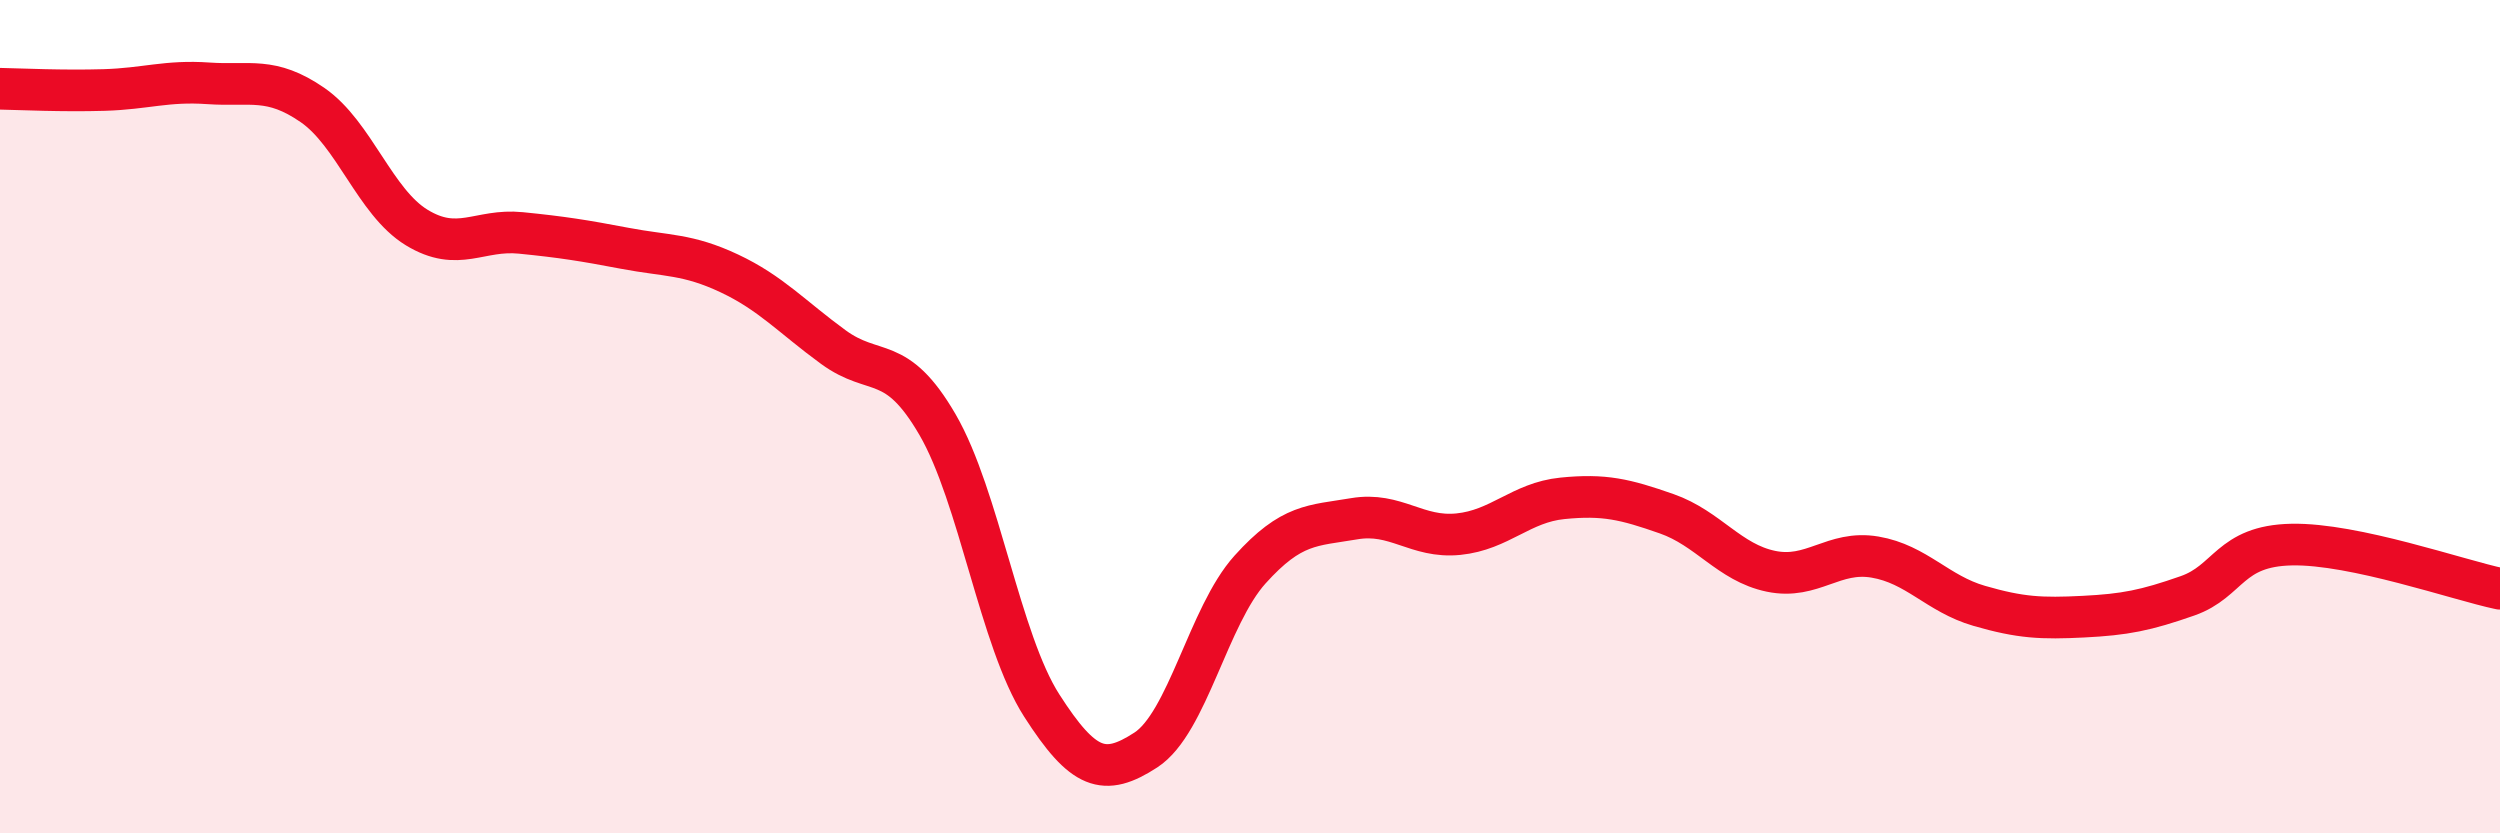
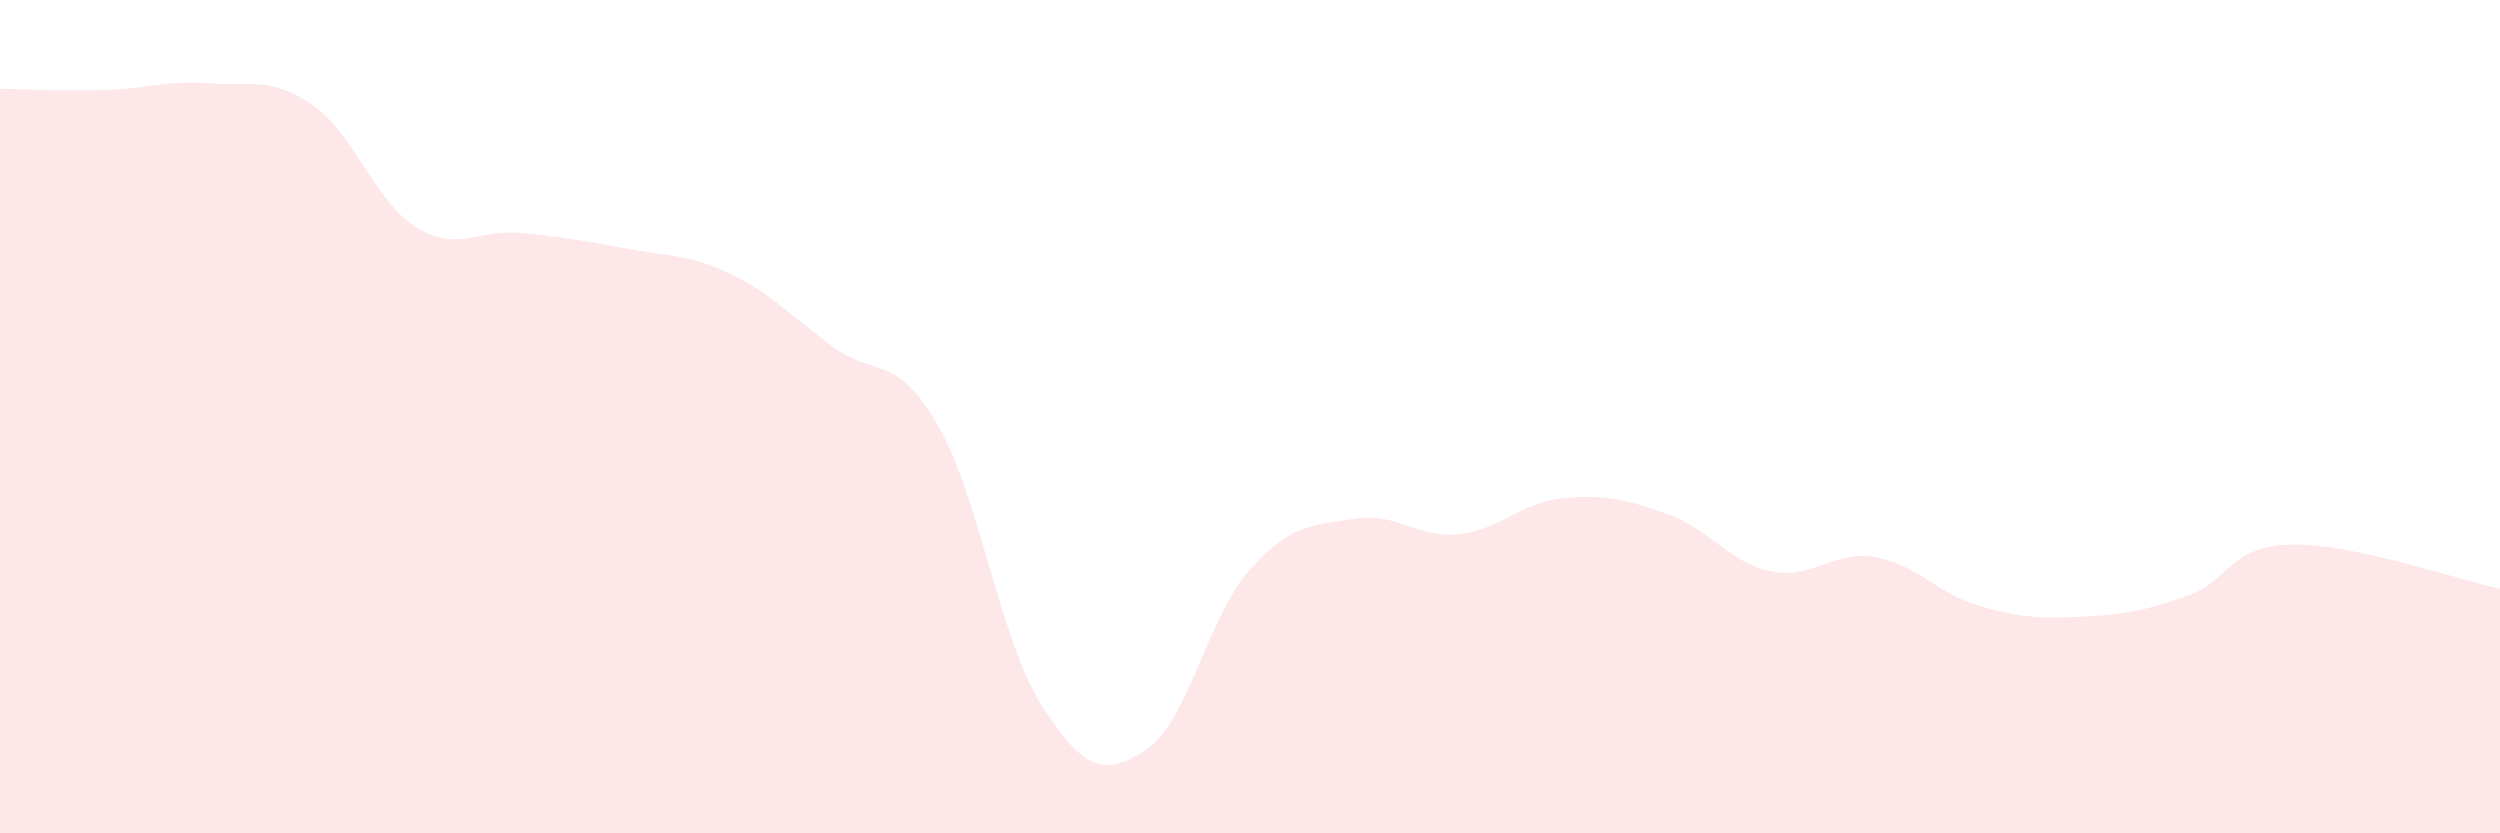
<svg xmlns="http://www.w3.org/2000/svg" width="60" height="20" viewBox="0 0 60 20">
  <path d="M 0,2.13 C 0.5,2.14 1.5,2.19 2.5,2.16 C 3.5,2.13 4,1.93 5,2 C 6,2.07 6.5,1.83 7.5,2.52 C 8.5,3.21 9,4.85 10,5.46 C 11,6.07 11.5,5.49 12.5,5.59 C 13.5,5.69 14,5.77 15,5.96 C 16,6.15 16.5,6.09 17.5,6.56 C 18.5,7.03 19,7.6 20,8.33 C 21,9.06 21.5,8.47 22.5,10.19 C 23.5,11.91 24,15.37 25,16.93 C 26,18.49 26.5,18.65 27.5,18 C 28.5,17.35 29,14.78 30,13.67 C 31,12.56 31.5,12.62 32.5,12.45 C 33.5,12.28 34,12.92 35,12.82 C 36,12.72 36.5,12.06 37.5,11.96 C 38.5,11.86 39,11.98 40,12.33 C 41,12.68 41.5,13.5 42.5,13.71 C 43.5,13.92 44,13.2 45,13.37 C 46,13.54 46.5,14.25 47.5,14.54 C 48.5,14.83 49,14.85 50,14.8 C 51,14.75 51.5,14.65 52.5,14.3 C 53.5,13.95 53.5,13.1 55,13.07 C 56.5,13.04 59,13.92 60,14.13L60 20L0 20Z" fill="#EB0A25" opacity="0.1" stroke-linecap="round" stroke-linejoin="round" />
-   <path d="M 0,2.13 C 0.5,2.14 1.5,2.19 2.5,2.16 C 3.5,2.13 4,1.93 5,2 C 6,2.07 6.5,1.83 7.5,2.52 C 8.5,3.21 9,4.85 10,5.46 C 11,6.07 11.5,5.49 12.5,5.59 C 13.5,5.69 14,5.77 15,5.96 C 16,6.15 16.5,6.09 17.5,6.56 C 18.5,7.03 19,7.6 20,8.33 C 21,9.06 21.5,8.47 22.5,10.19 C 23.5,11.91 24,15.37 25,16.93 C 26,18.49 26.5,18.65 27.5,18 C 28.5,17.35 29,14.78 30,13.67 C 31,12.56 31.5,12.62 32.5,12.45 C 33.5,12.28 34,12.92 35,12.82 C 36,12.72 36.5,12.06 37.5,11.96 C 38.5,11.86 39,11.98 40,12.33 C 41,12.68 41.5,13.5 42.5,13.71 C 43.5,13.92 44,13.2 45,13.37 C 46,13.54 46.5,14.25 47.5,14.54 C 48.5,14.83 49,14.85 50,14.8 C 51,14.75 51.5,14.65 52.5,14.3 C 53.5,13.95 53.5,13.1 55,13.07 C 56.5,13.04 59,13.92 60,14.13" stroke="#EB0A25" stroke-width="1" fill="none" stroke-linecap="round" stroke-linejoin="round" />
</svg>